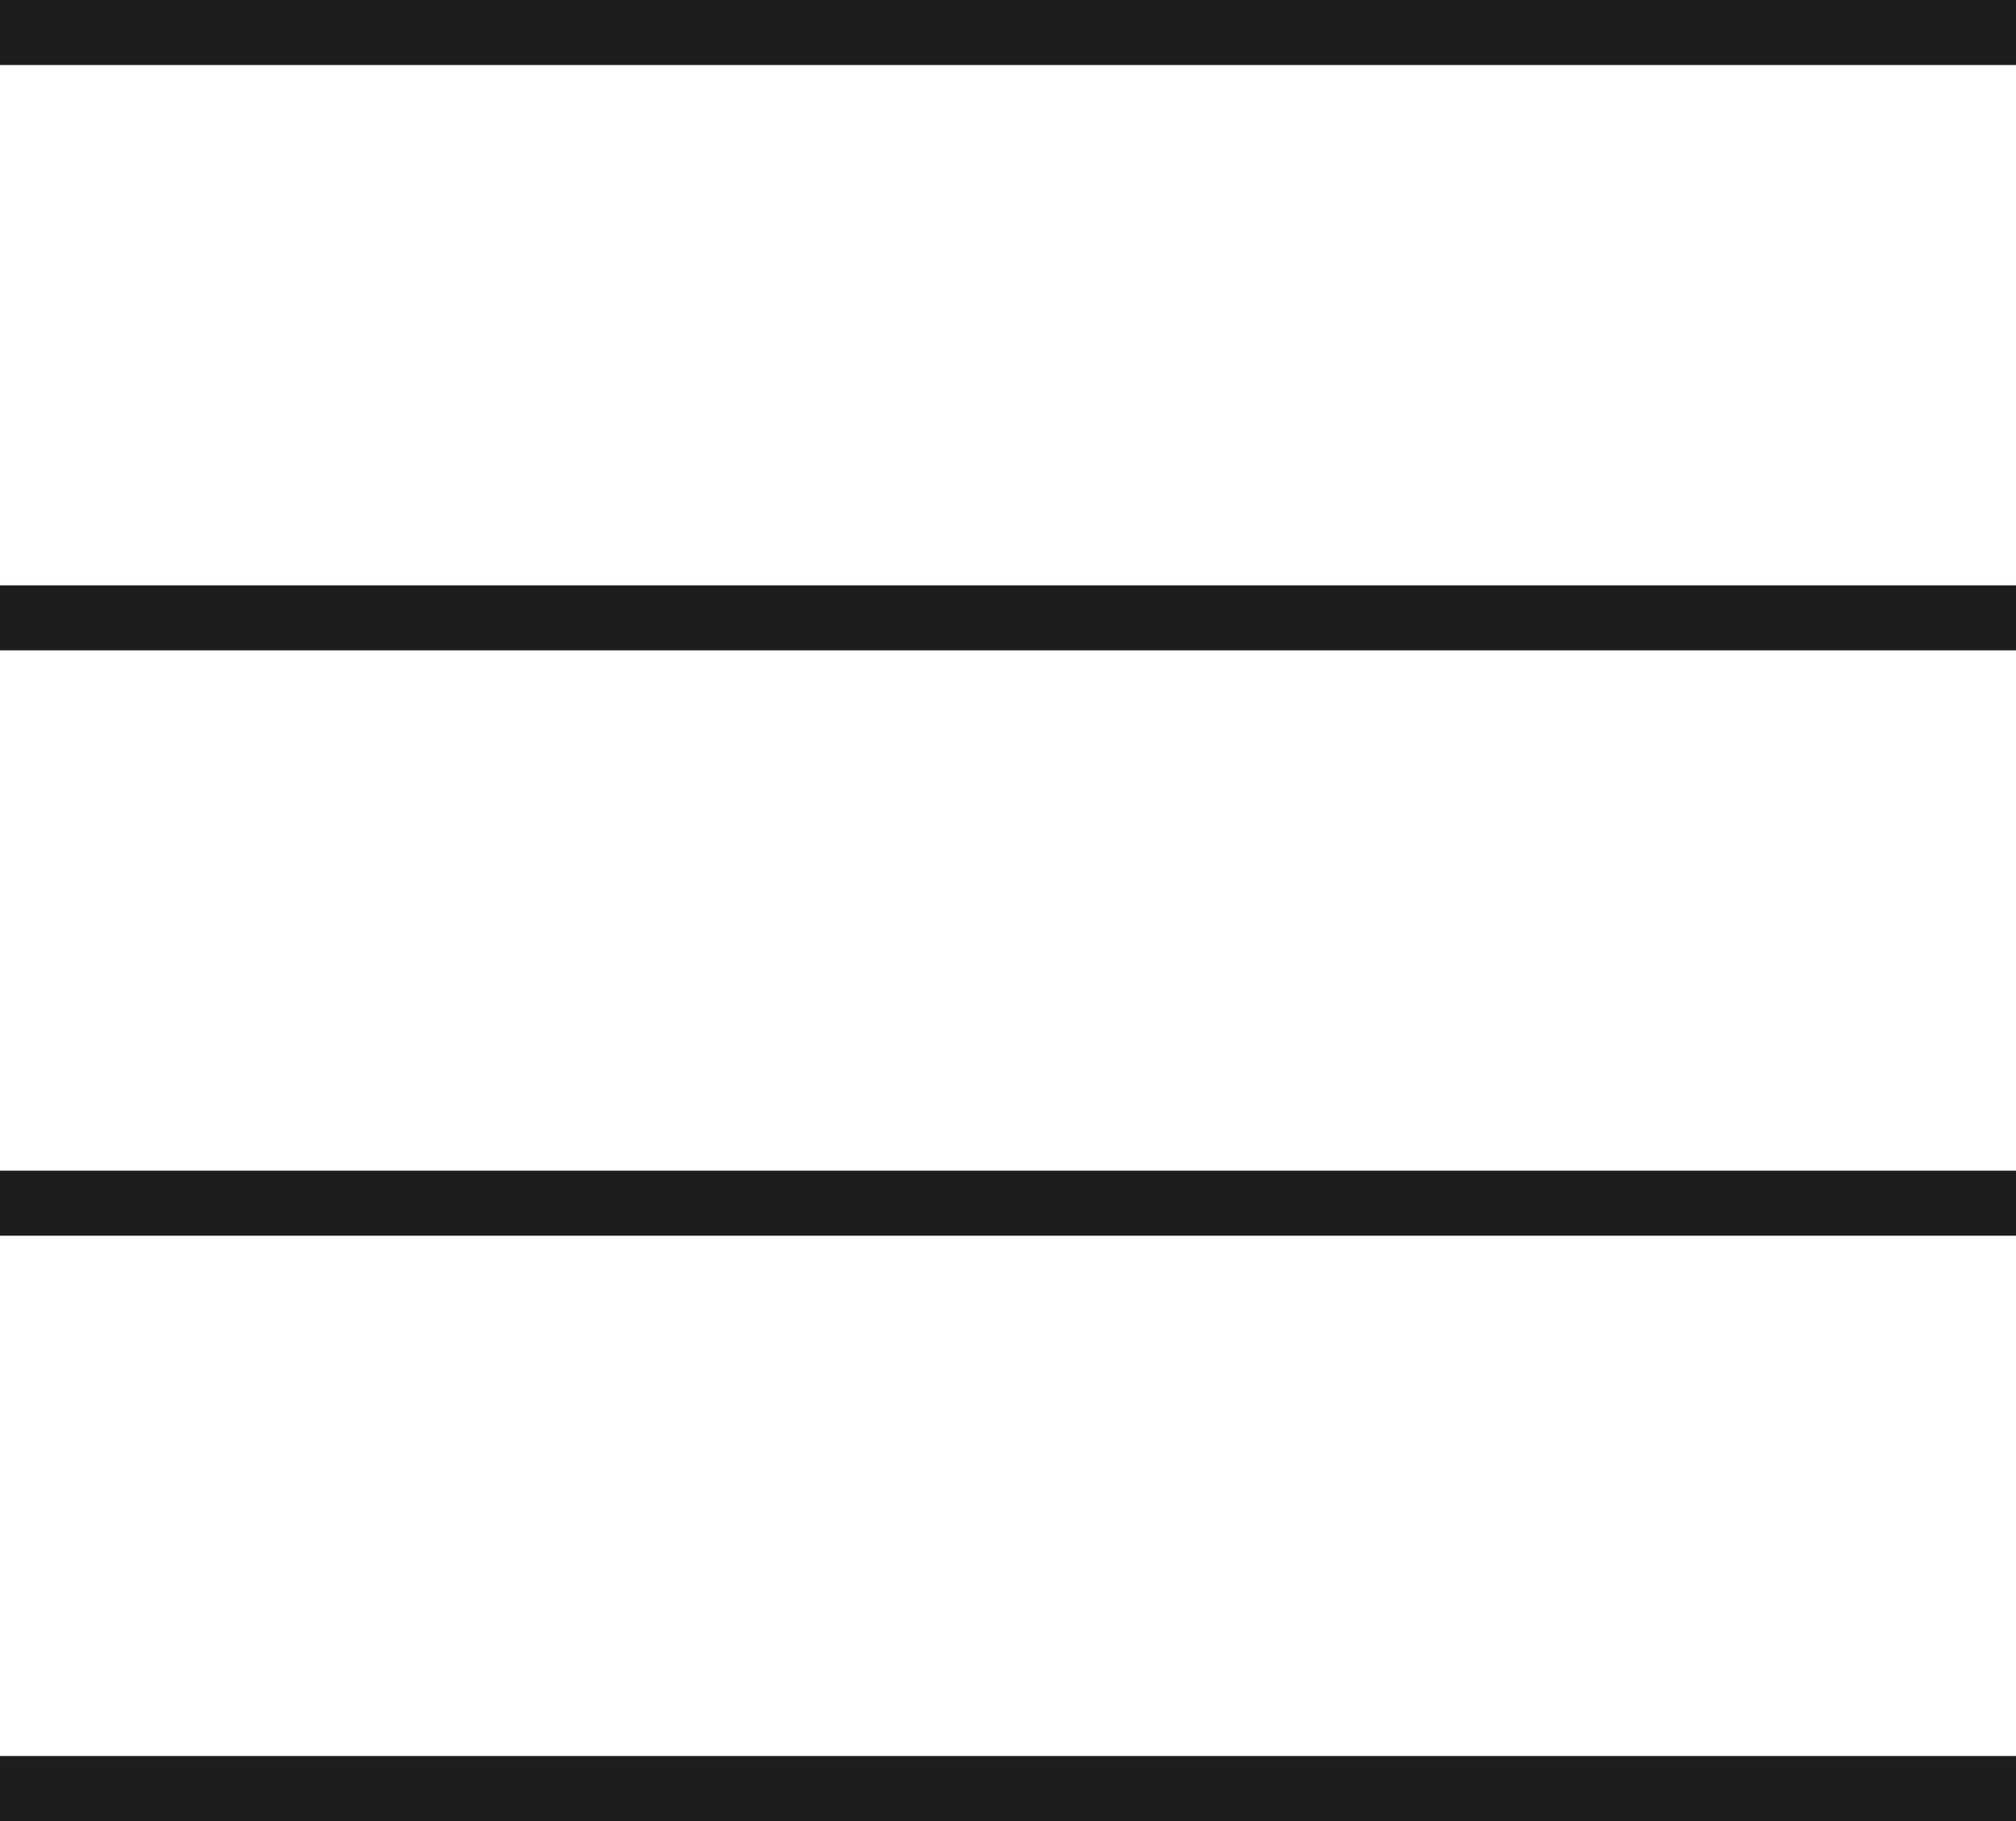
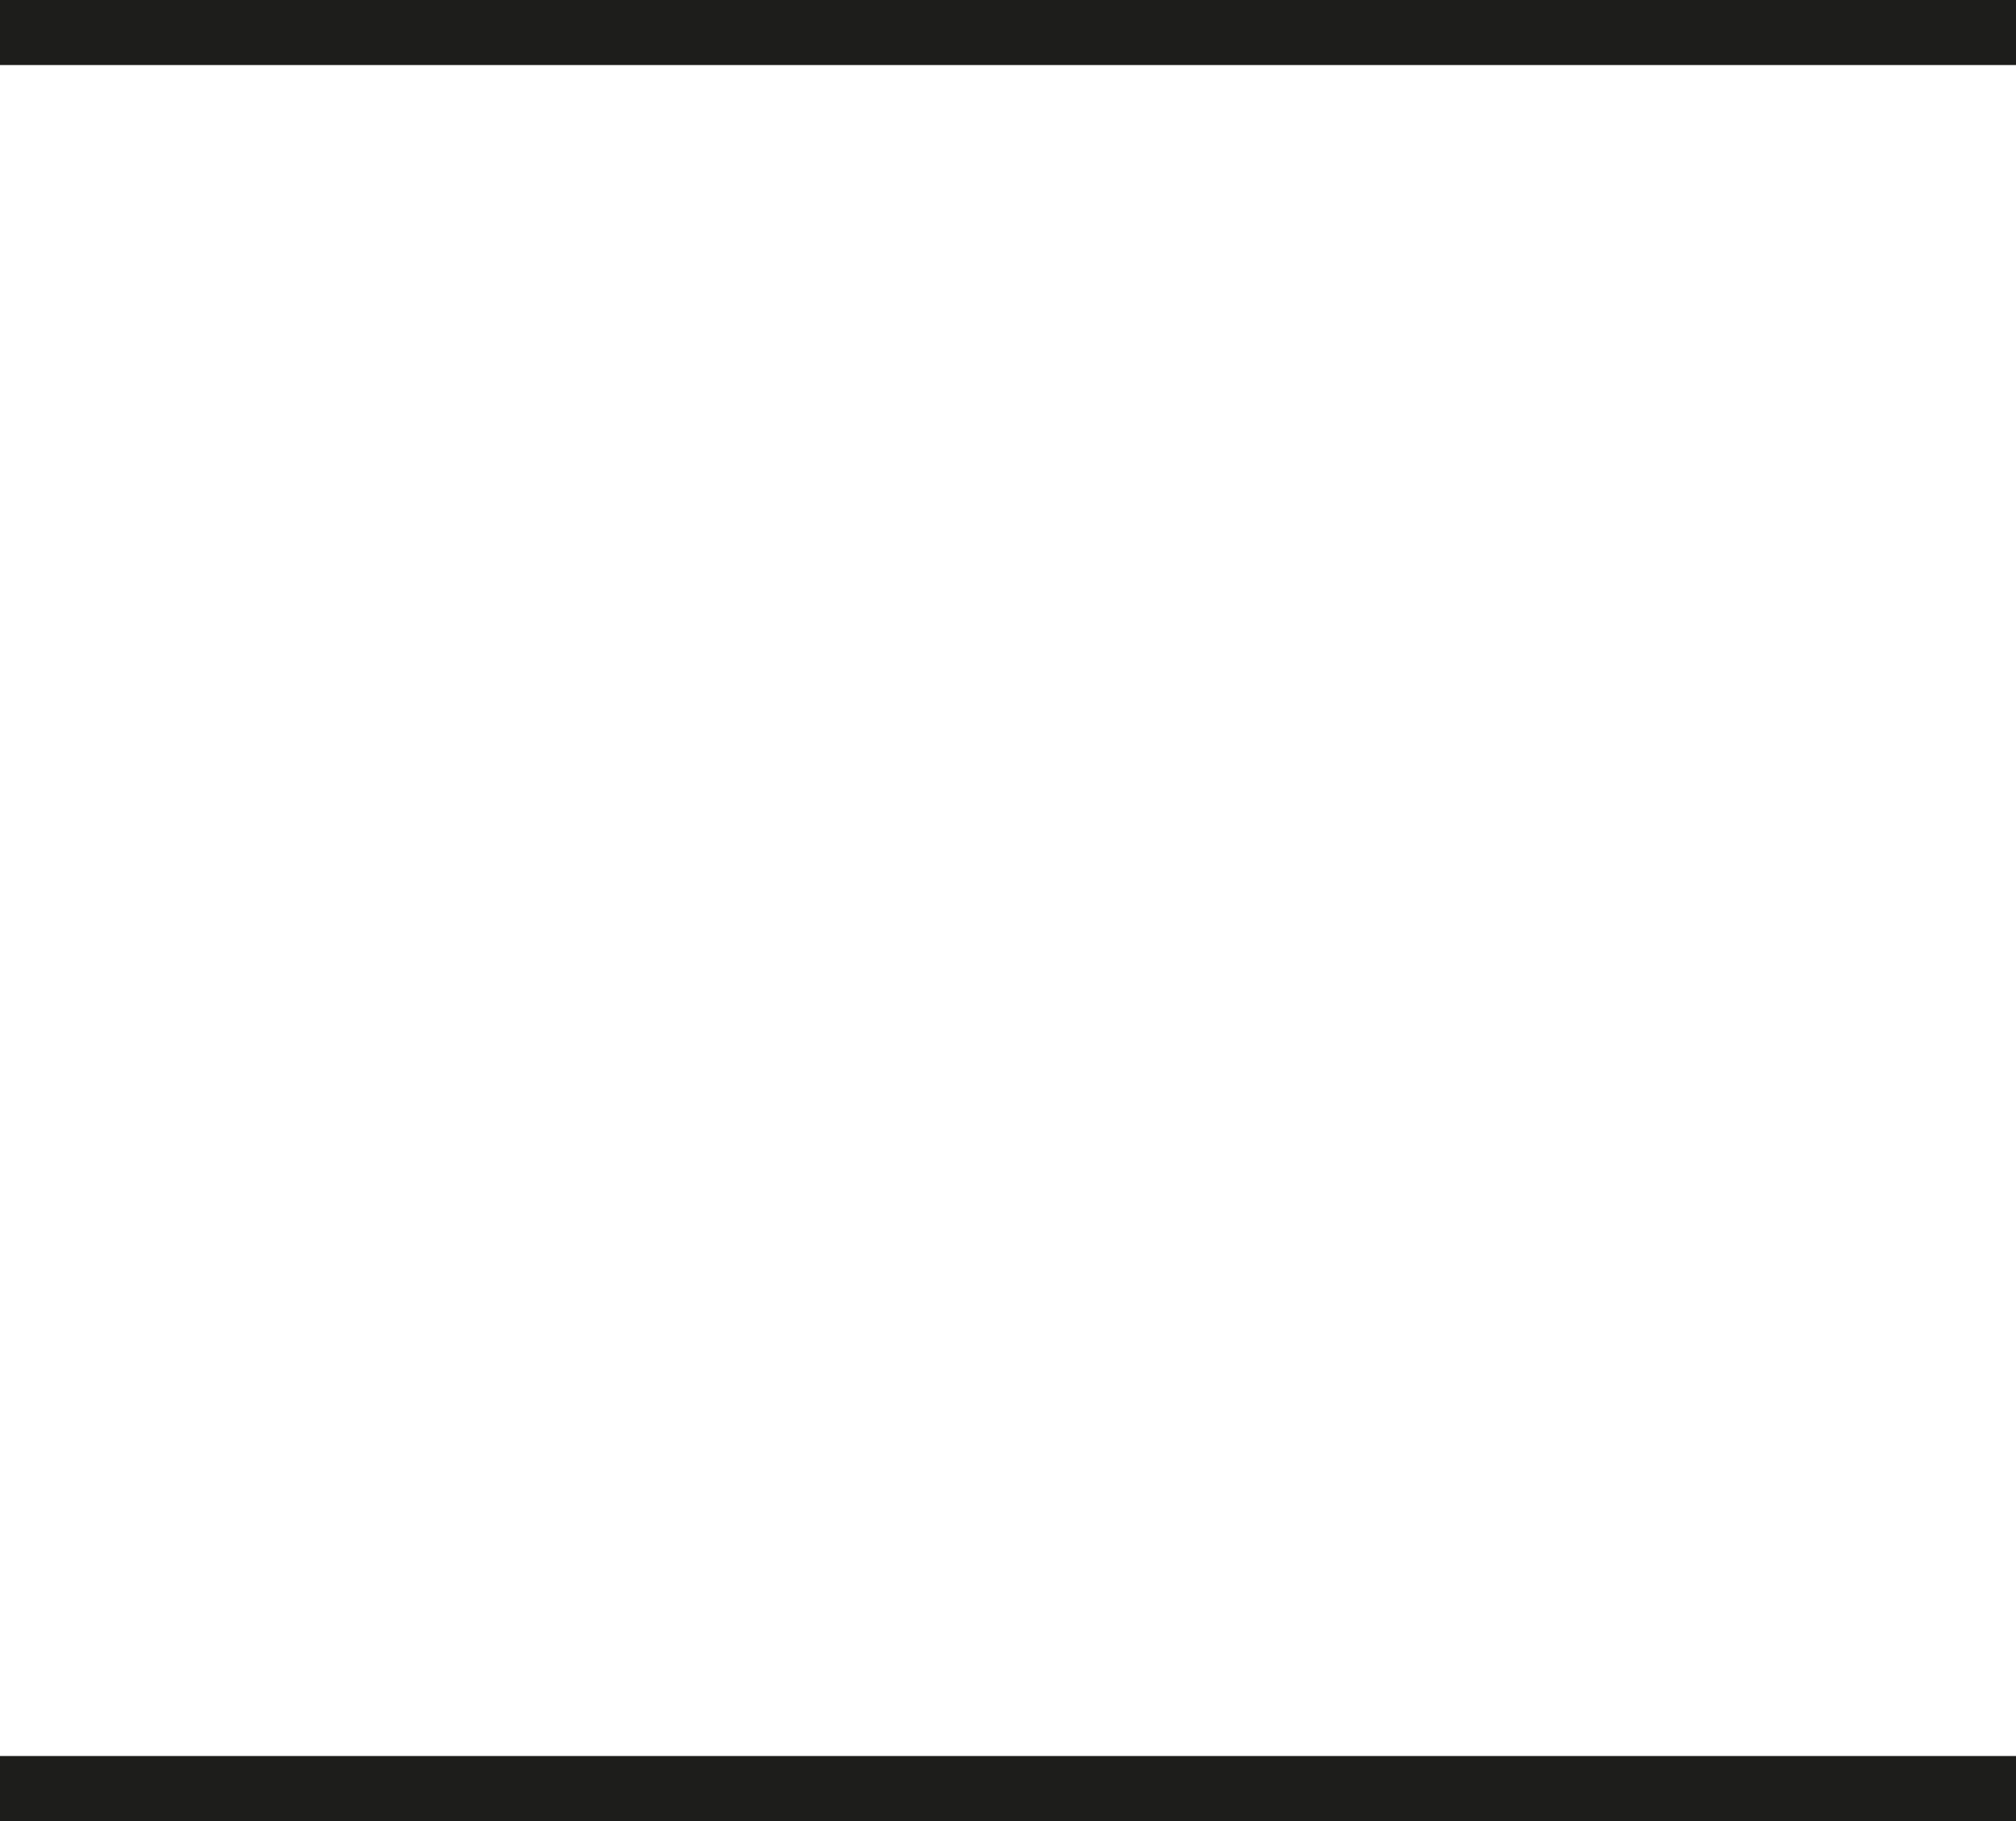
<svg xmlns="http://www.w3.org/2000/svg" id="Warstwa_2" data-name="Warstwa 2" viewBox="0 0 155 140">
  <defs>
    <style>
      .cls-1 {
        fill: none;
        stroke: #1d1d1b;
        stroke-linecap: square;
        stroke-miterlimit: 10;
        stroke-width: 5px;
      }
    </style>
  </defs>
  <g id="_Ńëîé_1" data-name="Ńëîé 1">
    <g>
      <line class="cls-1" x1="2.5" y1="2.5" x2="152.5" y2="2.5" />
-       <line class="cls-1" x1="2.5" y1="47.5" x2="152.5" y2="47.5" />
-       <line class="cls-1" x1="2.5" y1="92.5" x2="152.5" y2="92.5" />
      <line class="cls-1" x1="2.5" y1="137.5" x2="152.5" y2="137.5" />
    </g>
  </g>
</svg>